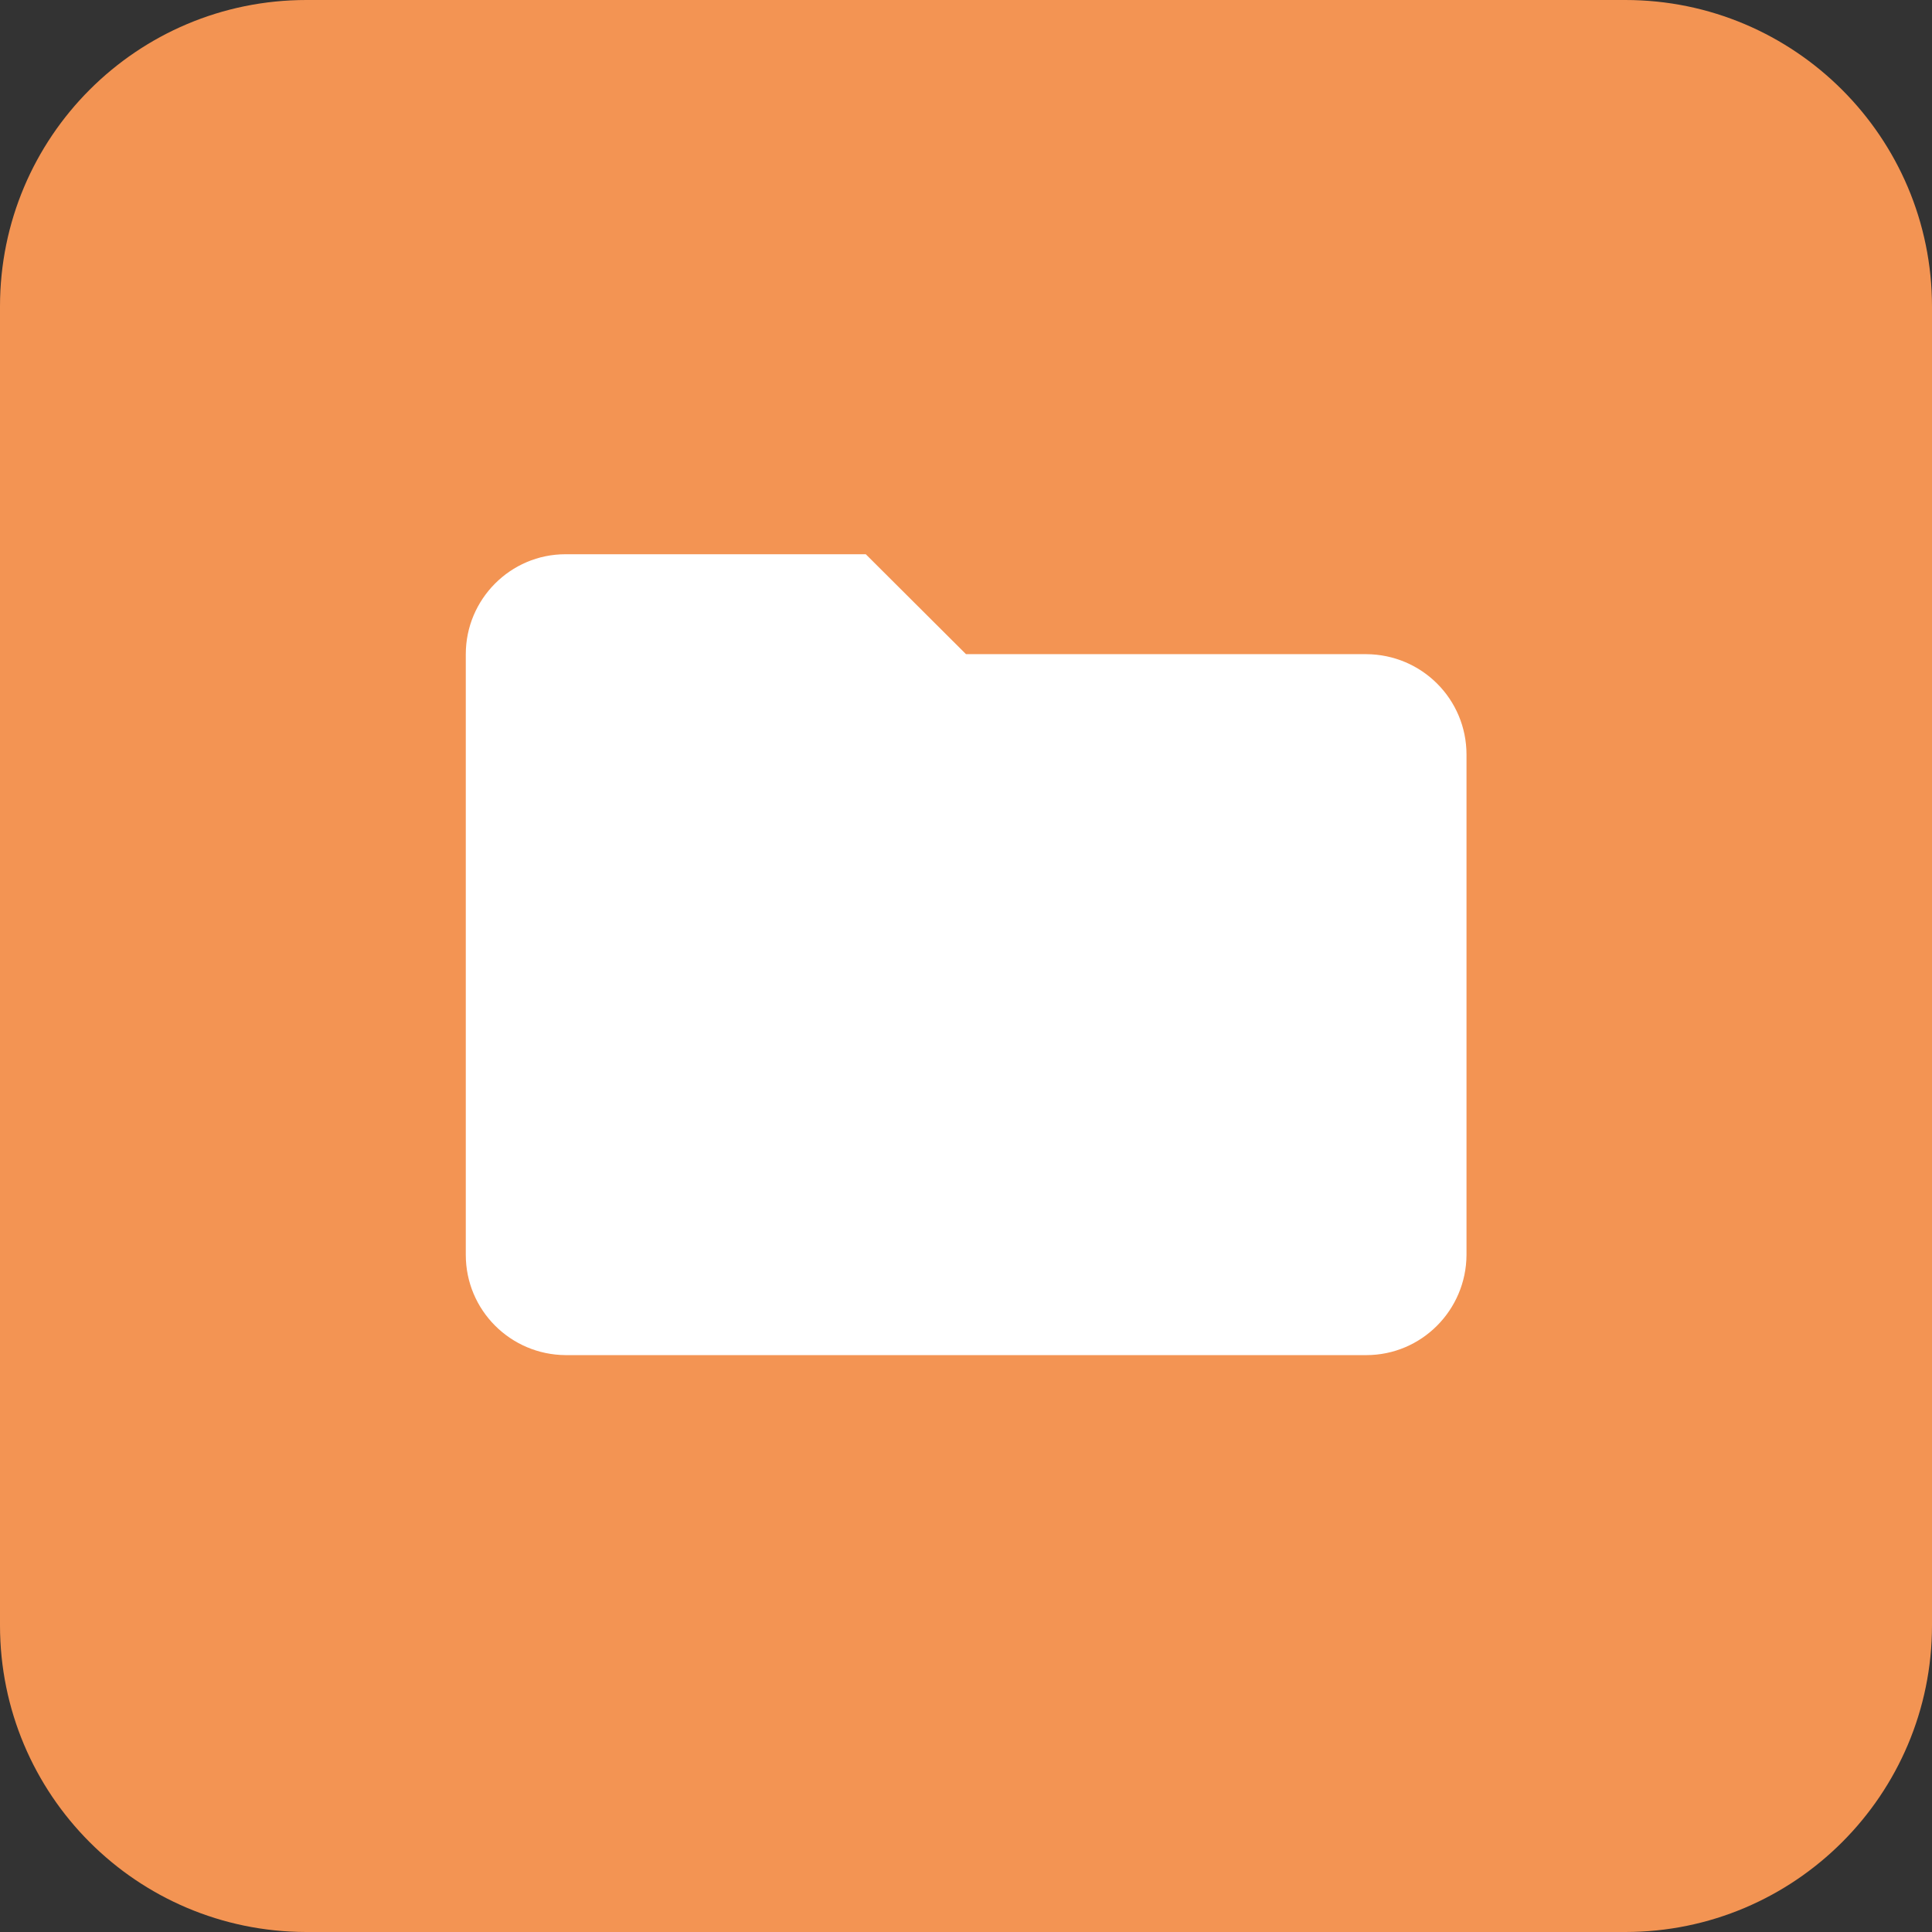
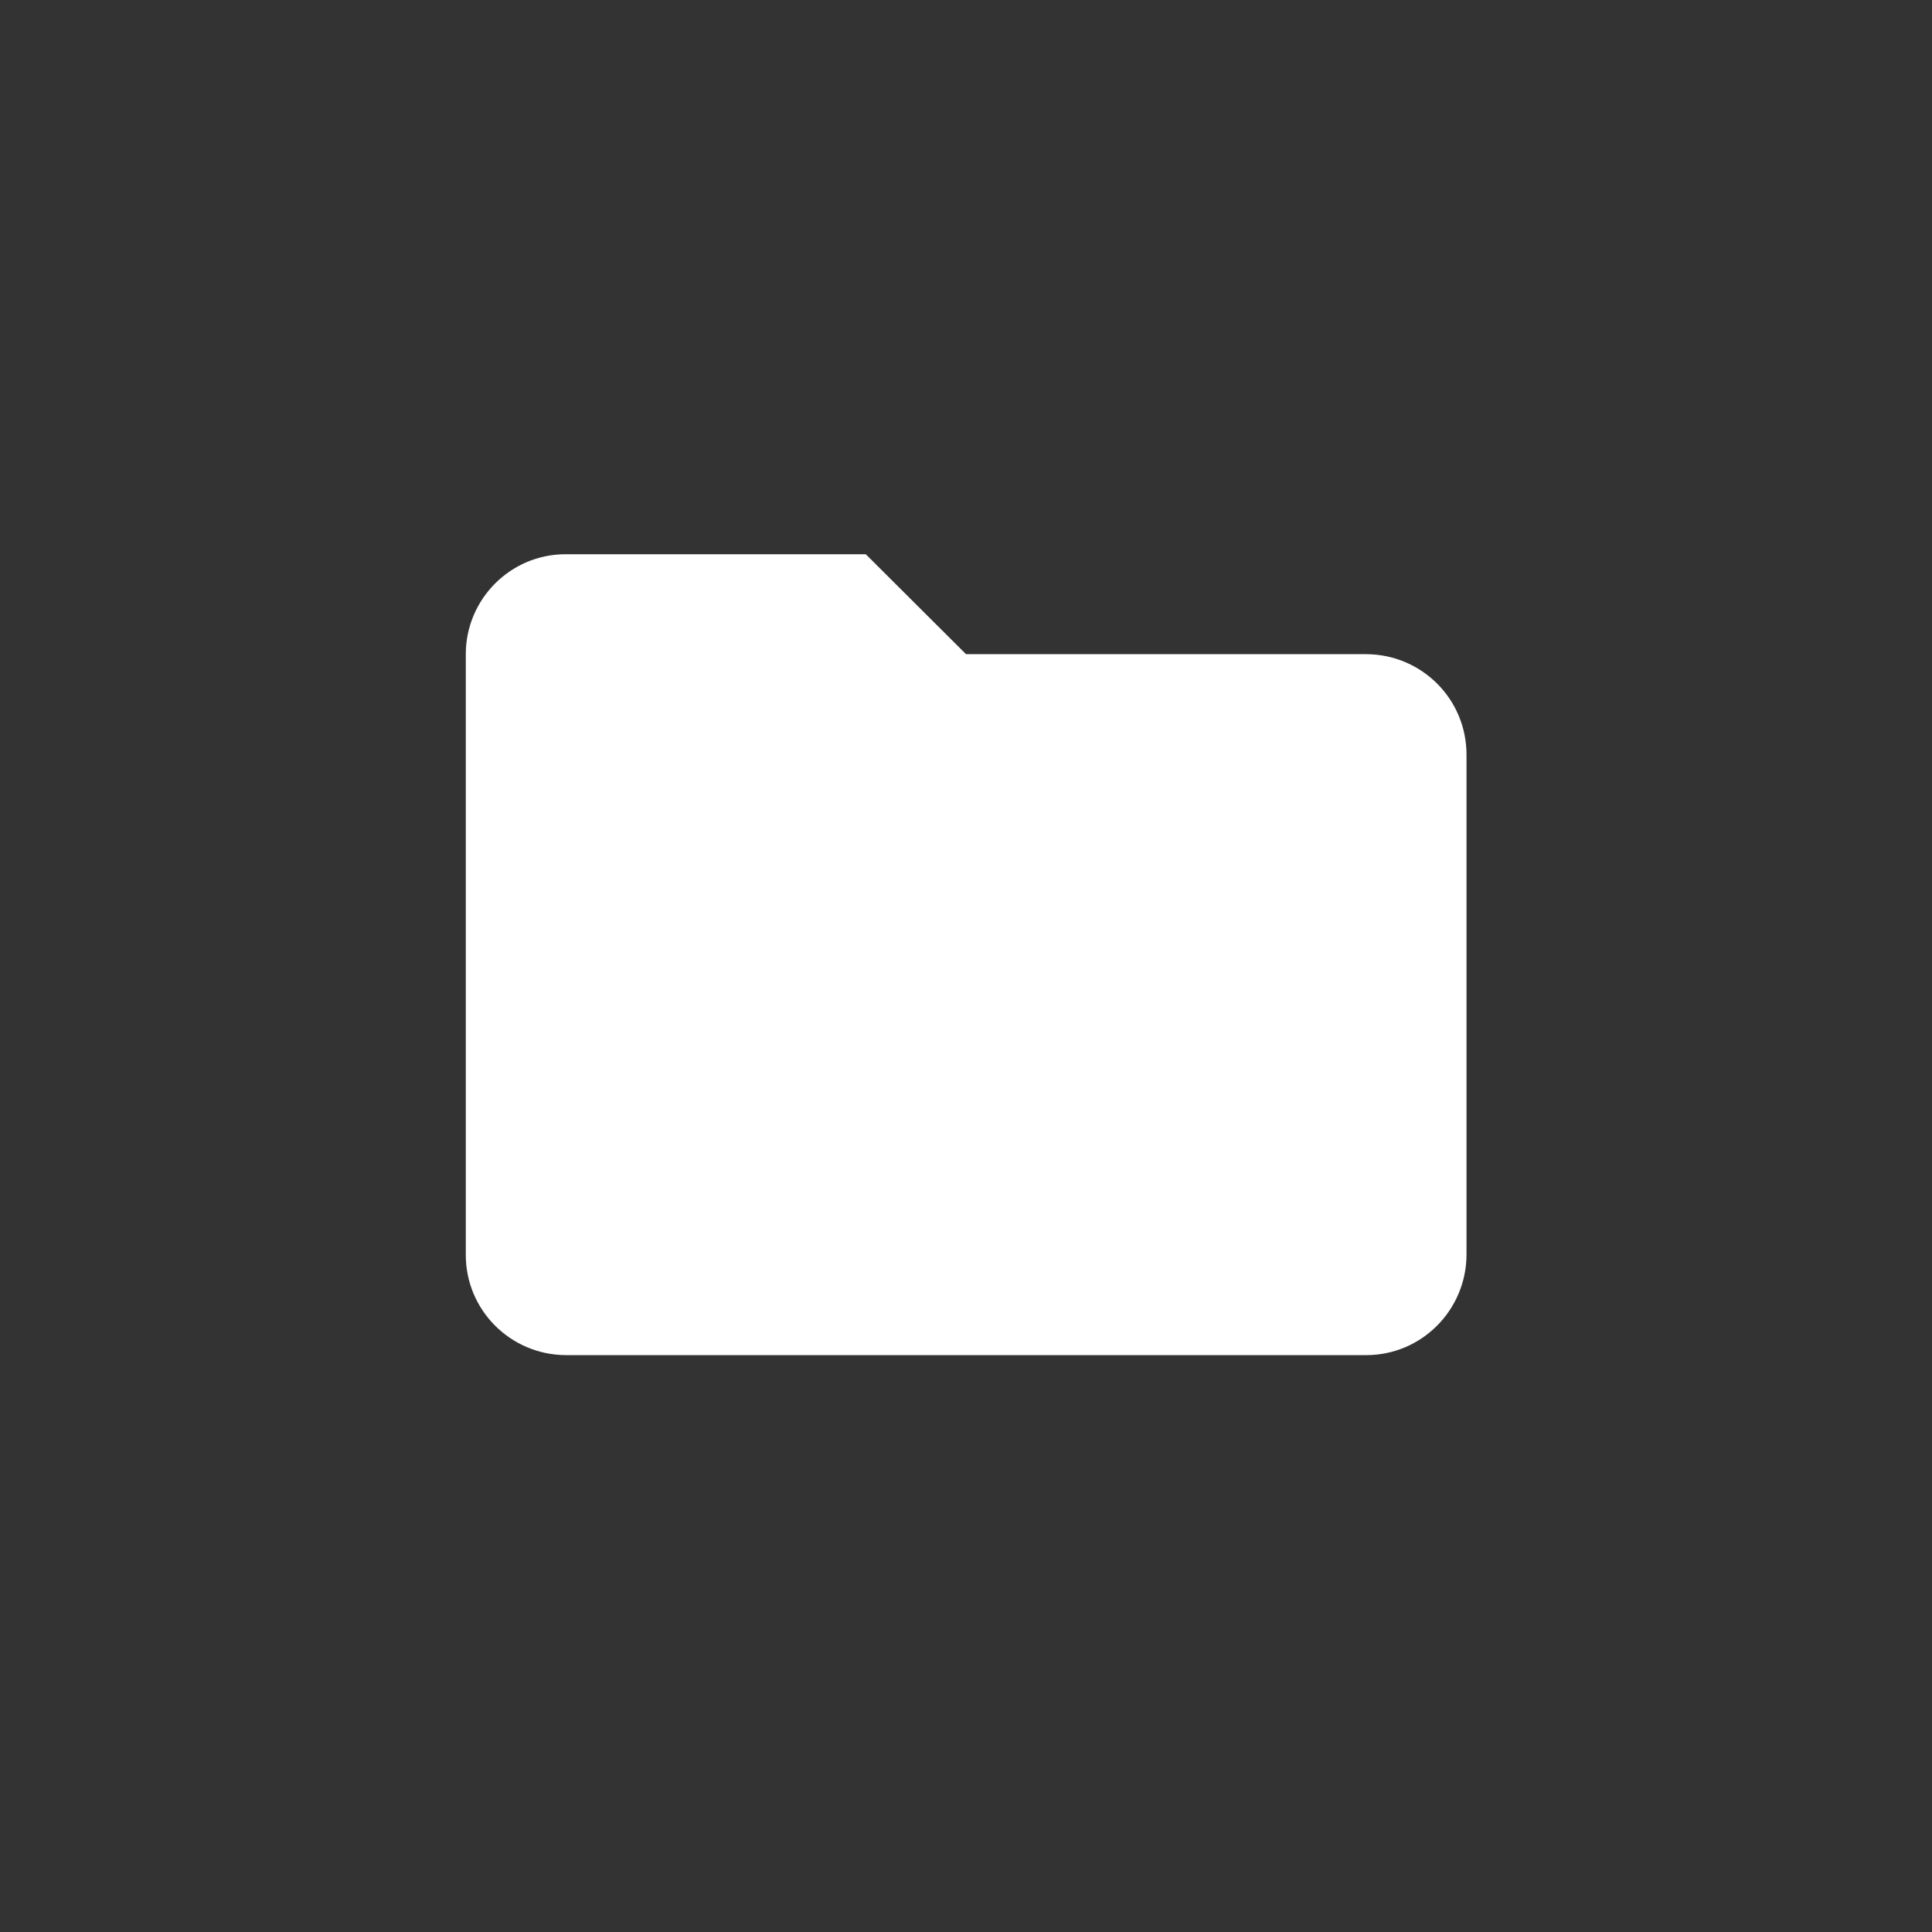
<svg xmlns="http://www.w3.org/2000/svg" id="Layer_1" viewBox="0 0 64 64">
  <rect x="0" y="0" width="64" height="64" fill="#333333" stroke="none" />
  <defs>
    <style>.cls-1{fill:#f39453;}.cls-2{fill:#fff;}</style>
  </defs>
-   <path class="cls-1" d="M53.84,0H10.15C4.54,0,0,4.54,0,10.15H0V53.84c0,5.61,4.53,10.15,10.14,10.16H53.84c5.61,0,10.16-4.55,10.16-10.16h0V10.16C64,4.55,59.45,0,53.84,0h0" />
  <path class="cls-2" d="M45.26,21.67h-13.26l-3.32-3.31h-9.95c-1.82,0-3.3,1.49-3.3,3.31v19.9c0,1.83,1.48,3.31,3.31,3.32h26.52c1.83,0,3.31-1.49,3.32-3.32V25c0-1.84-1.48-3.32-3.32-3.33Z" />
</svg>